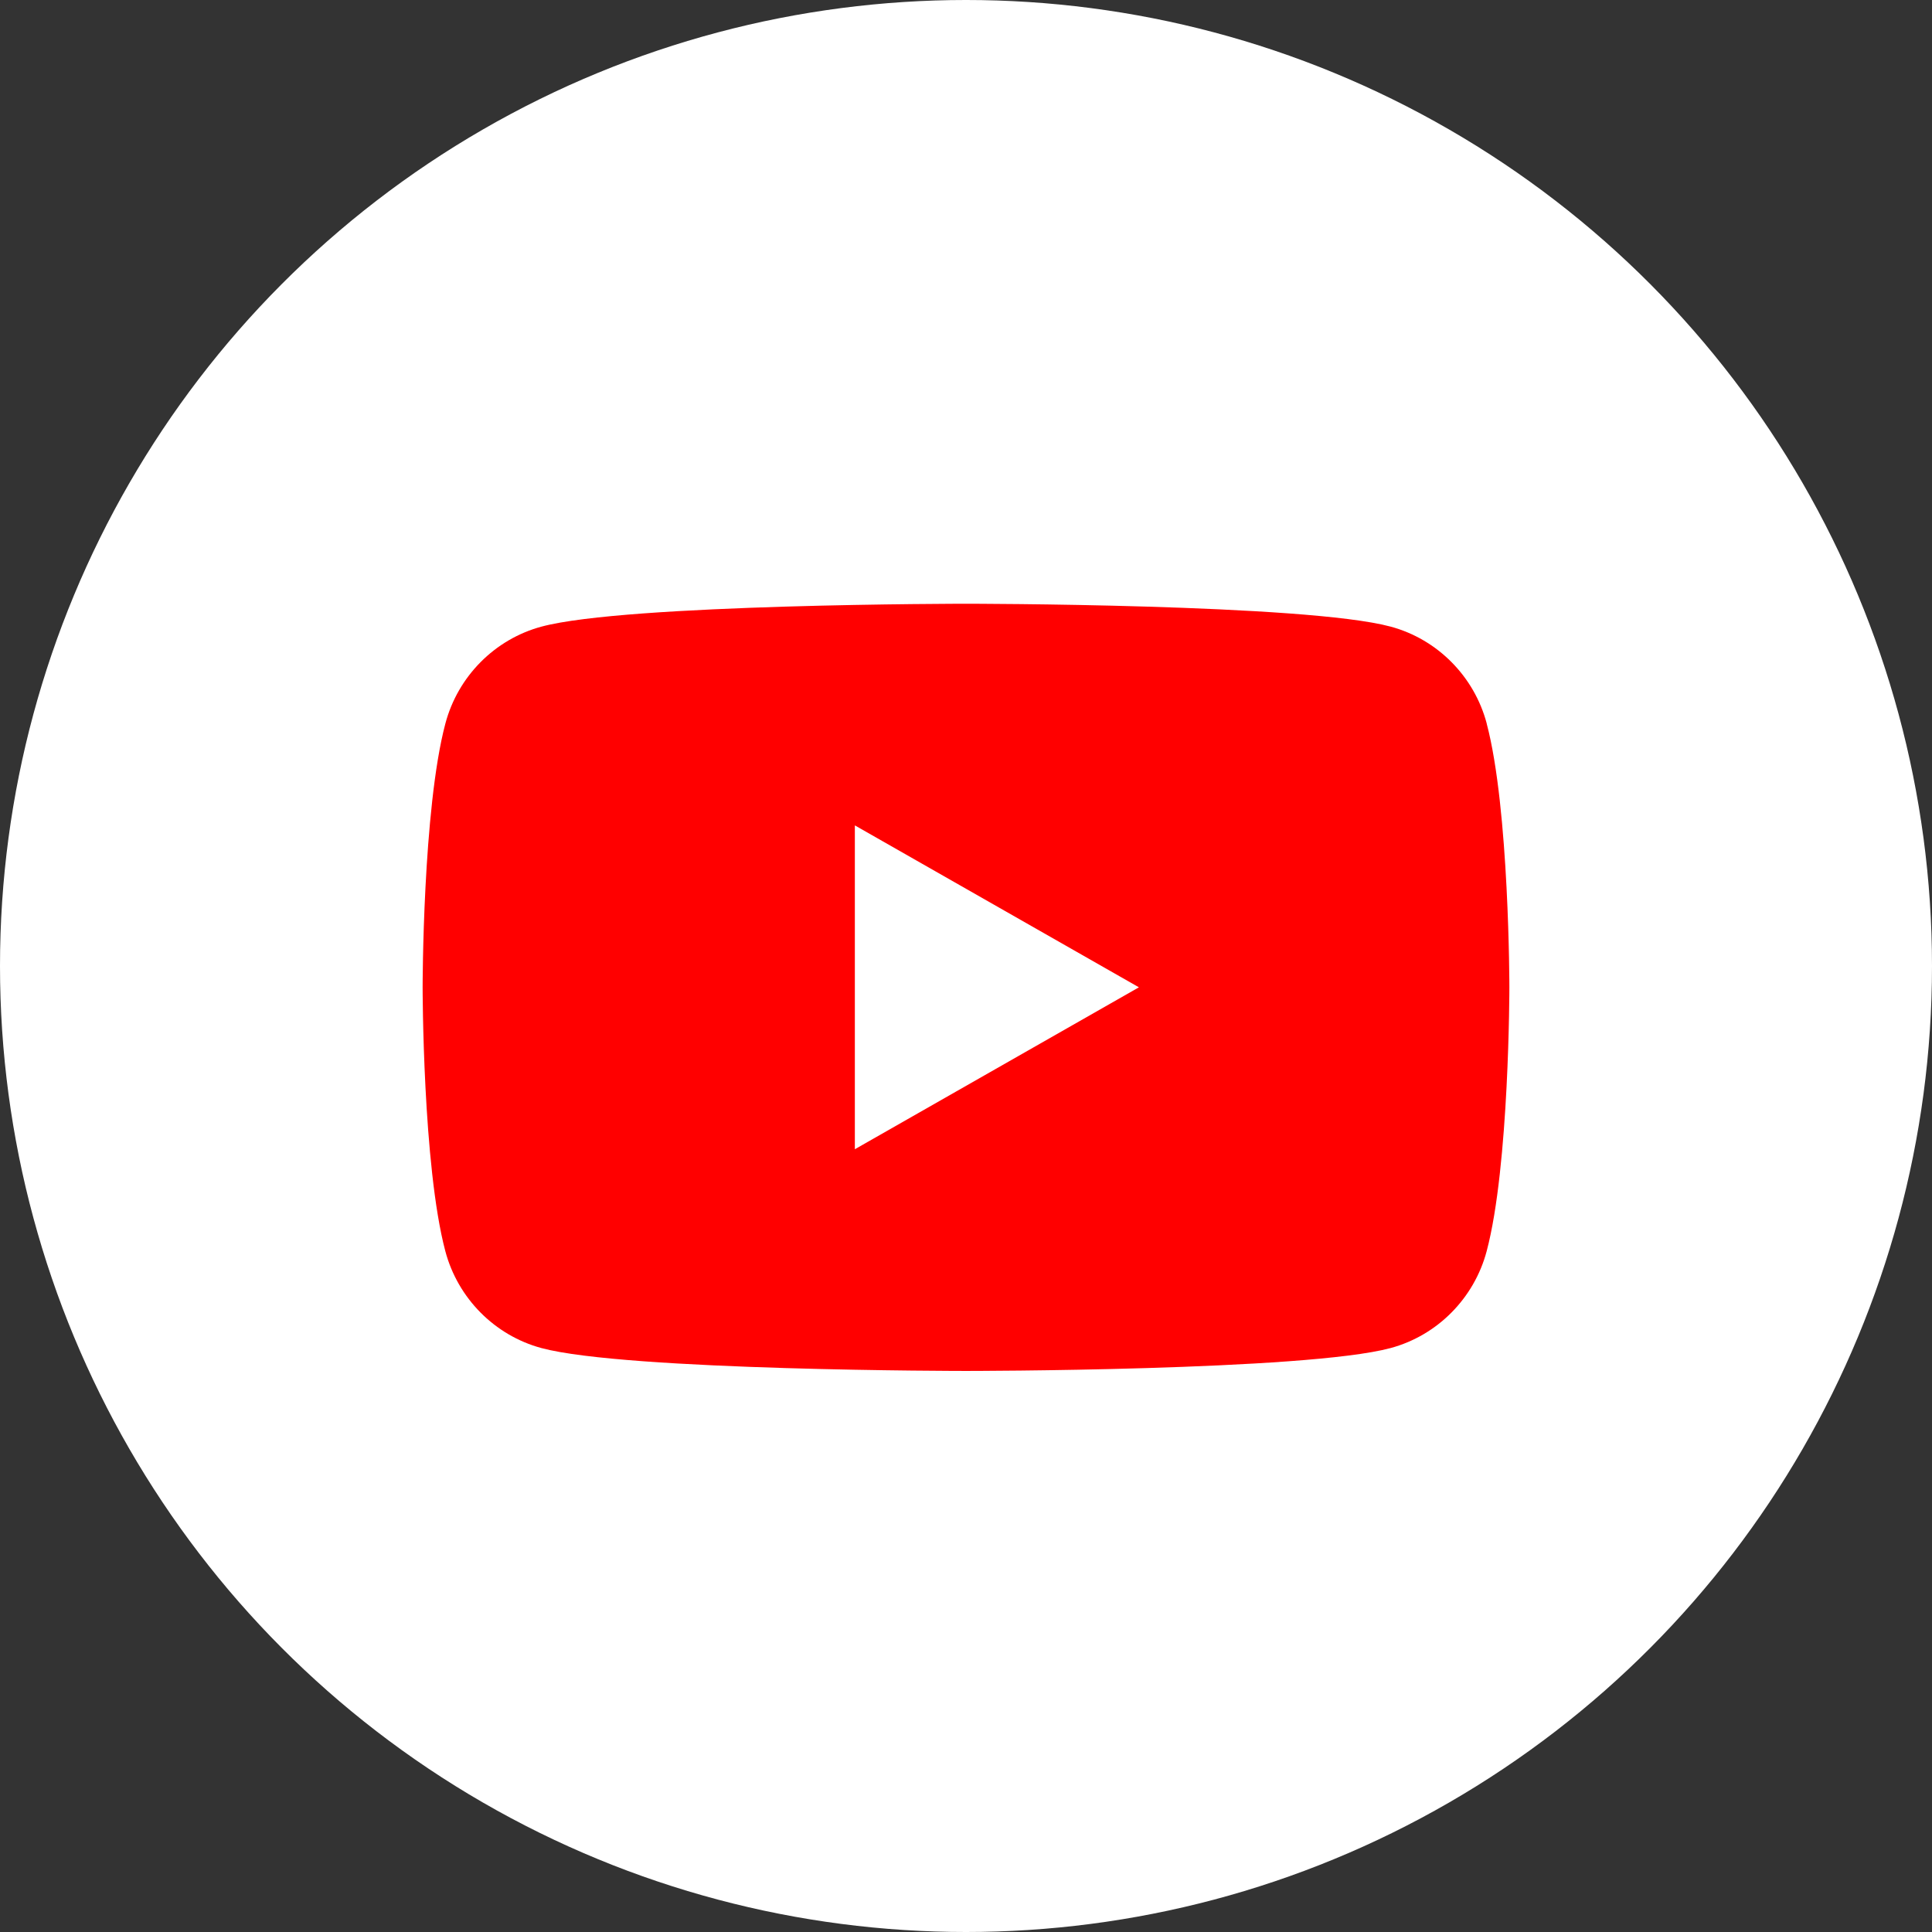
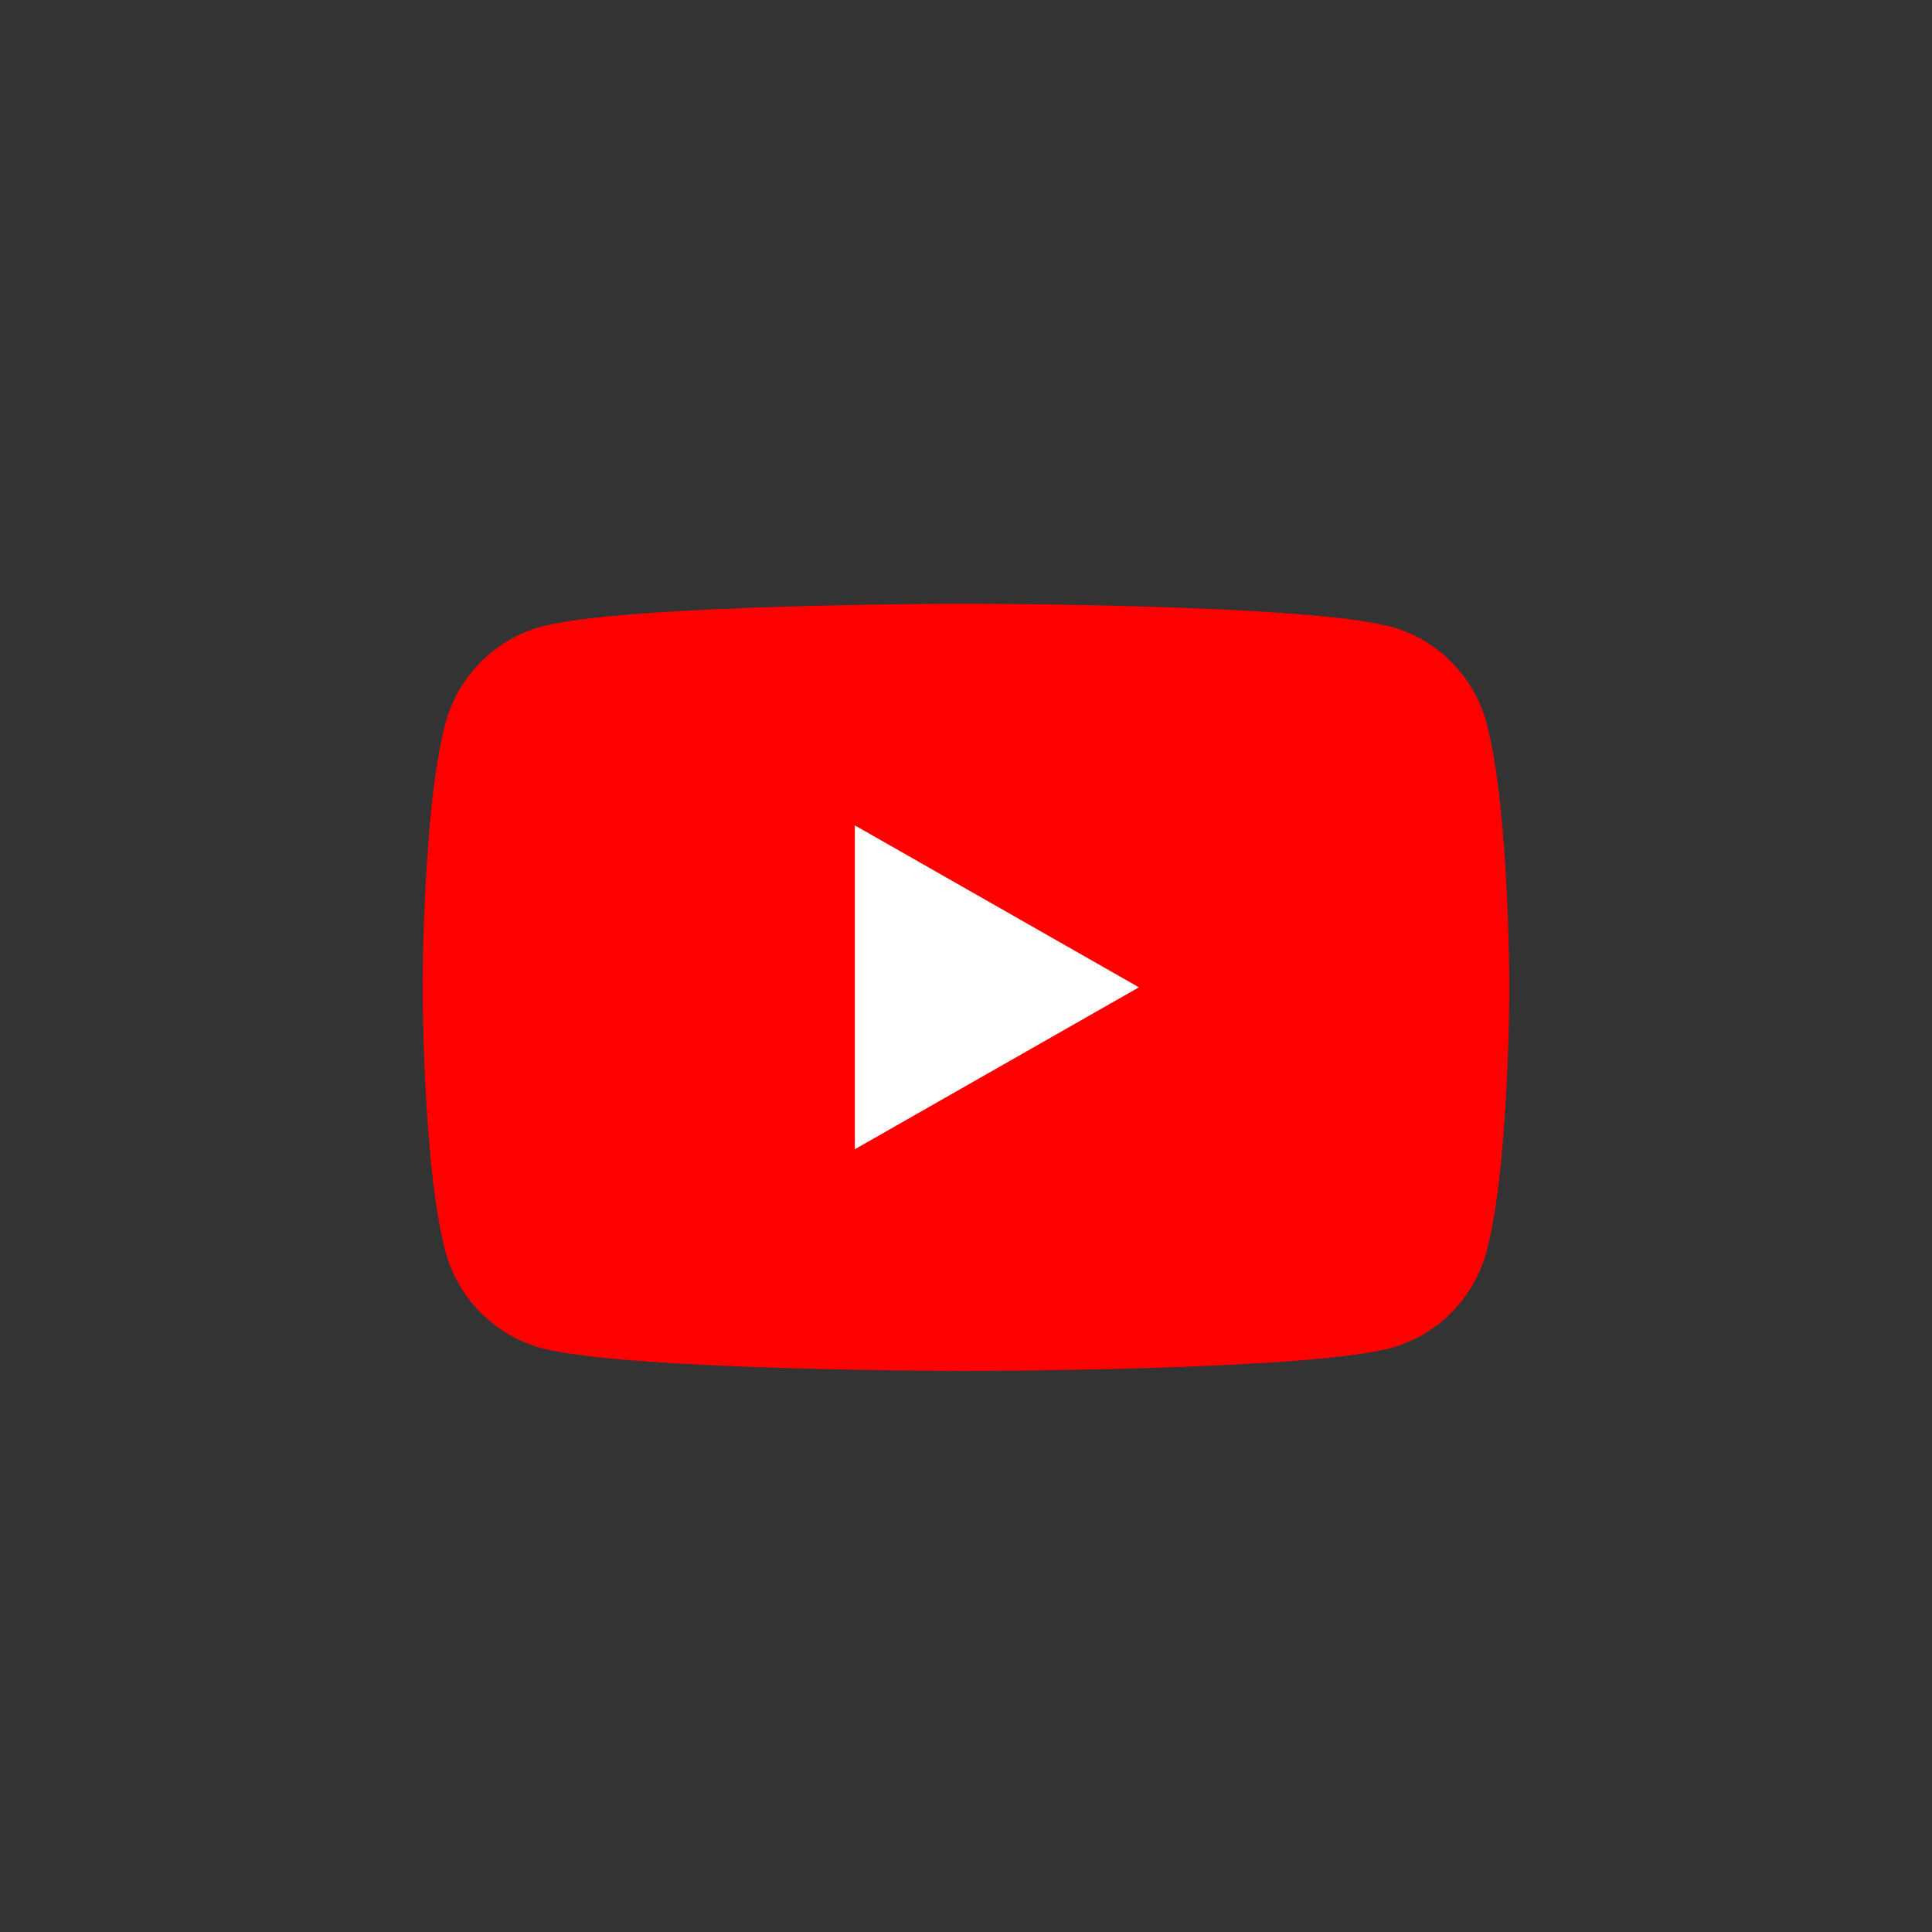
<svg xmlns="http://www.w3.org/2000/svg" width="32" height="32" viewBox="0 0 32 32" fill="none">
  <rect x="0" y="0" width="32" height="32" fill="#333333" stroke="none" />
-   <circle cx="16" cy="16" r="16" fill="white" />
  <path d="M24.625 11.984C24.418 11.203 23.808 10.588 23.034 10.379C21.63 10 16.001 10 16.001 10C16.001 10 10.371 10 8.968 10.379C8.194 10.588 7.584 11.203 7.377 11.984C7 13.399 7 16.353 7 16.353C7 16.353 7 19.308 7.376 20.723C7.583 21.503 8.193 22.119 8.967 22.328C10.371 22.707 15.999 22.707 15.999 22.707C15.999 22.707 21.628 22.707 23.033 22.328C23.807 22.119 24.417 21.503 24.624 20.723C25 19.308 25 16.353 25 16.353C25 16.353 25 13.399 24.624 11.984" fill="#FF0000" />
  <path d="M14.159 19.035L18.864 16.353L14.159 13.671V19.035Z" fill="white" />
</svg>